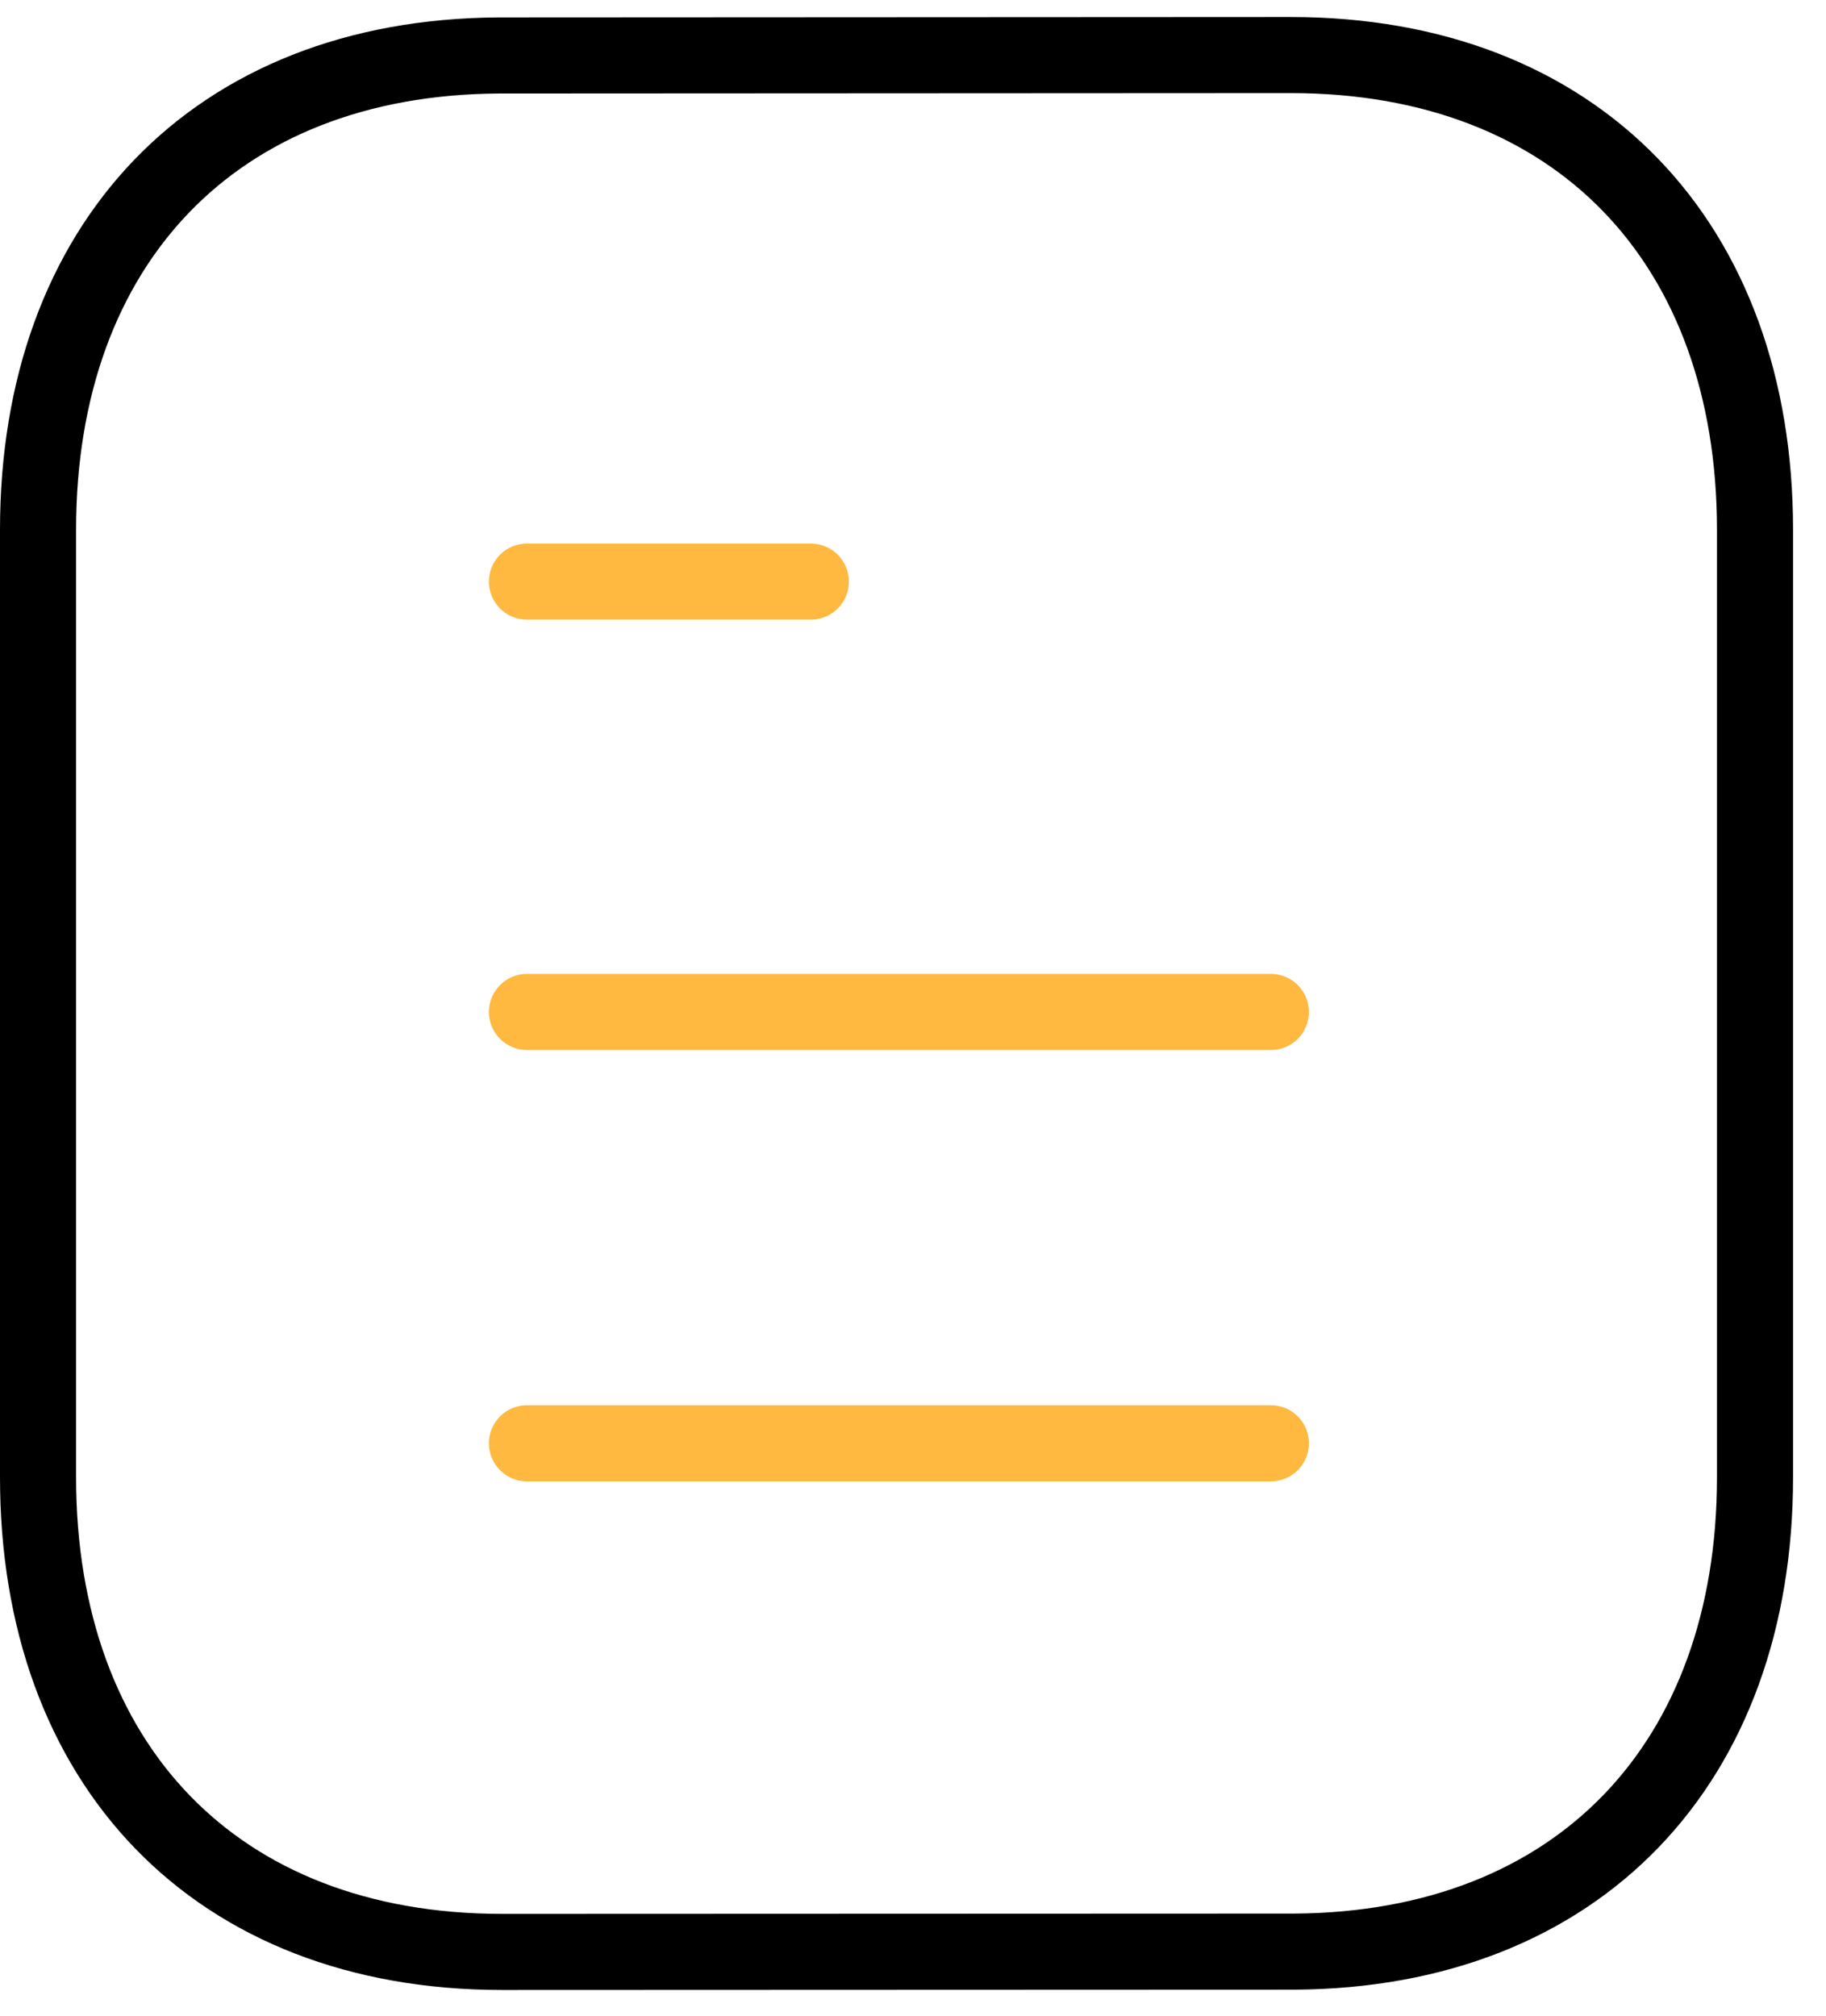
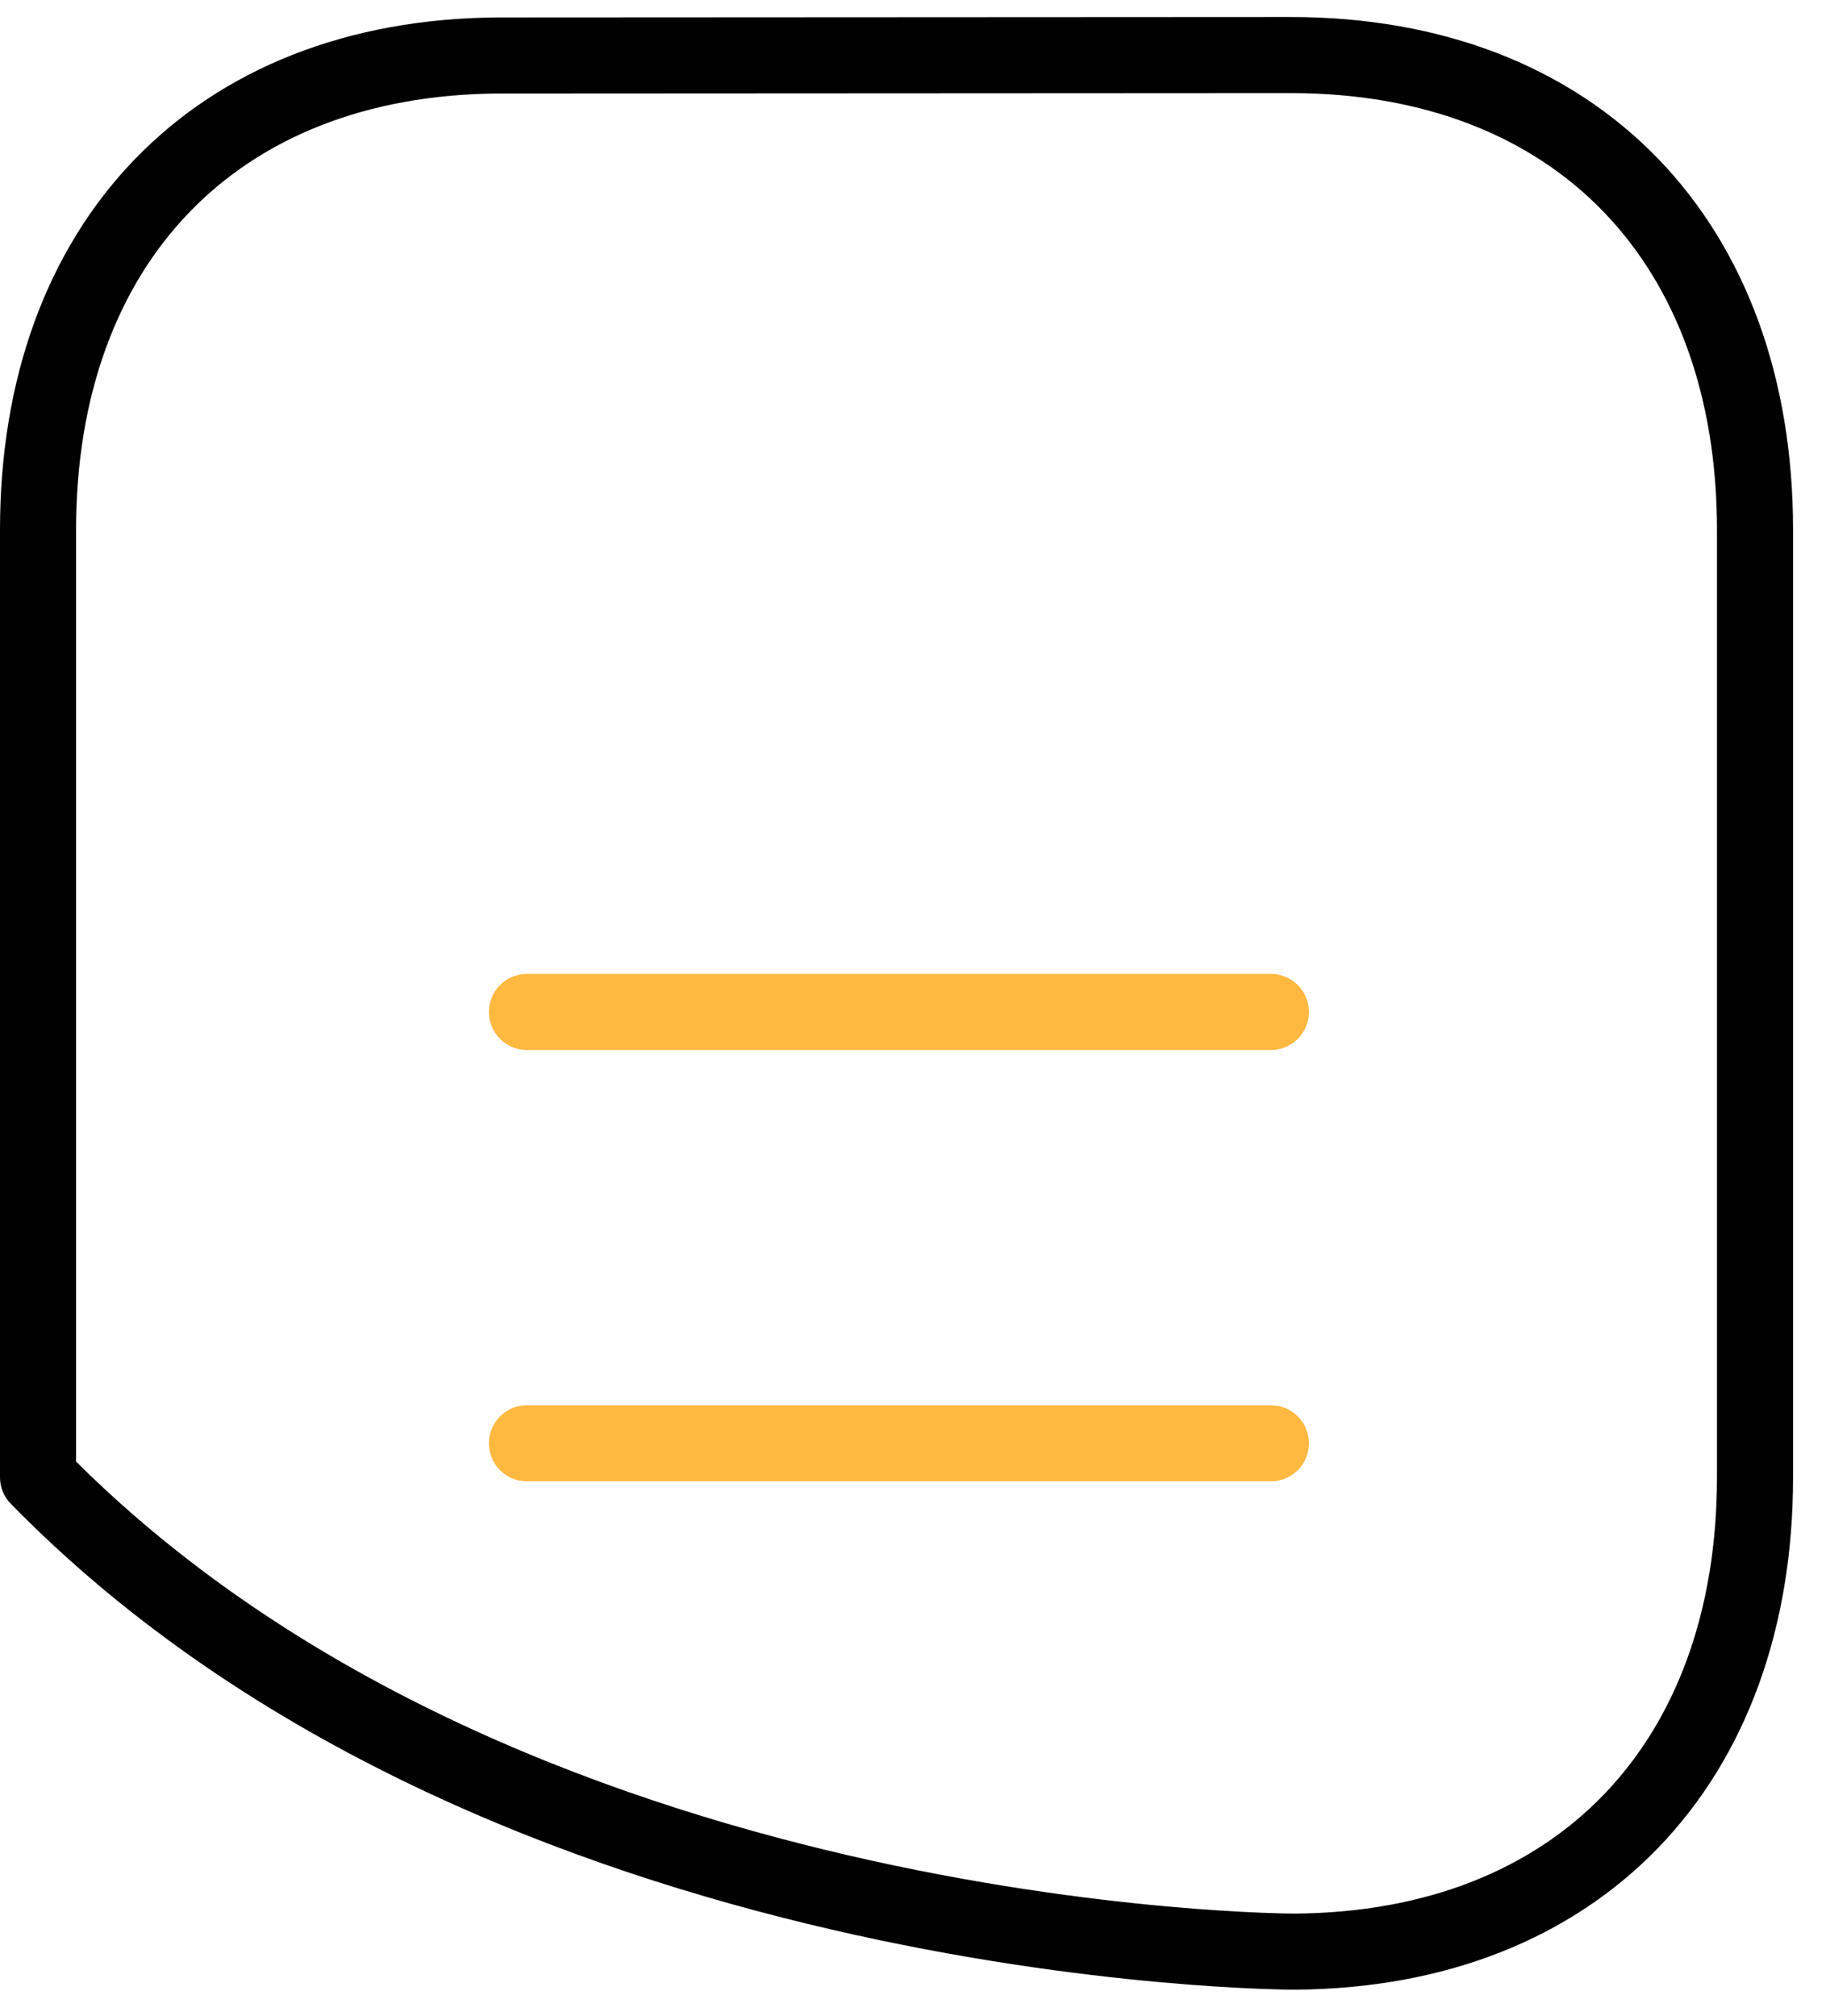
<svg xmlns="http://www.w3.org/2000/svg" width="48" height="53" viewBox="0 0 48 53" fill="none">
  <path d="M33.407 37.938H13.852" stroke="#FFB840" stroke-width="2" stroke-linecap="round" stroke-linejoin="round" />
  <path d="M33.407 26.6H13.852" stroke="#FFB840" stroke-width="2" stroke-linecap="round" stroke-linejoin="round" />
-   <path d="M21.314 15.288H13.852" stroke="#FFB840" stroke-width="2" stroke-linecap="round" stroke-linejoin="round" />
-   <path fill-rule="evenodd" clip-rule="evenodd" d="M33.928 1.447C33.928 1.447 13.136 1.458 13.104 1.458C5.629 1.504 1 6.422 1 13.925V38.83C1 46.37 5.664 51.308 13.204 51.308C13.204 51.308 33.993 51.3 34.028 51.3C41.503 51.254 46.134 46.333 46.134 38.83V13.925C46.134 6.385 41.468 1.447 33.928 1.447Z" stroke="black" stroke-width="2" stroke-linecap="round" stroke-linejoin="round" />
+   <path fill-rule="evenodd" clip-rule="evenodd" d="M33.928 1.447C33.928 1.447 13.136 1.458 13.104 1.458C5.629 1.504 1 6.422 1 13.925V38.83C13.204 51.308 33.993 51.3 34.028 51.3C41.503 51.254 46.134 46.333 46.134 38.83V13.925C46.134 6.385 41.468 1.447 33.928 1.447Z" stroke="black" stroke-width="2" stroke-linecap="round" stroke-linejoin="round" />
</svg>